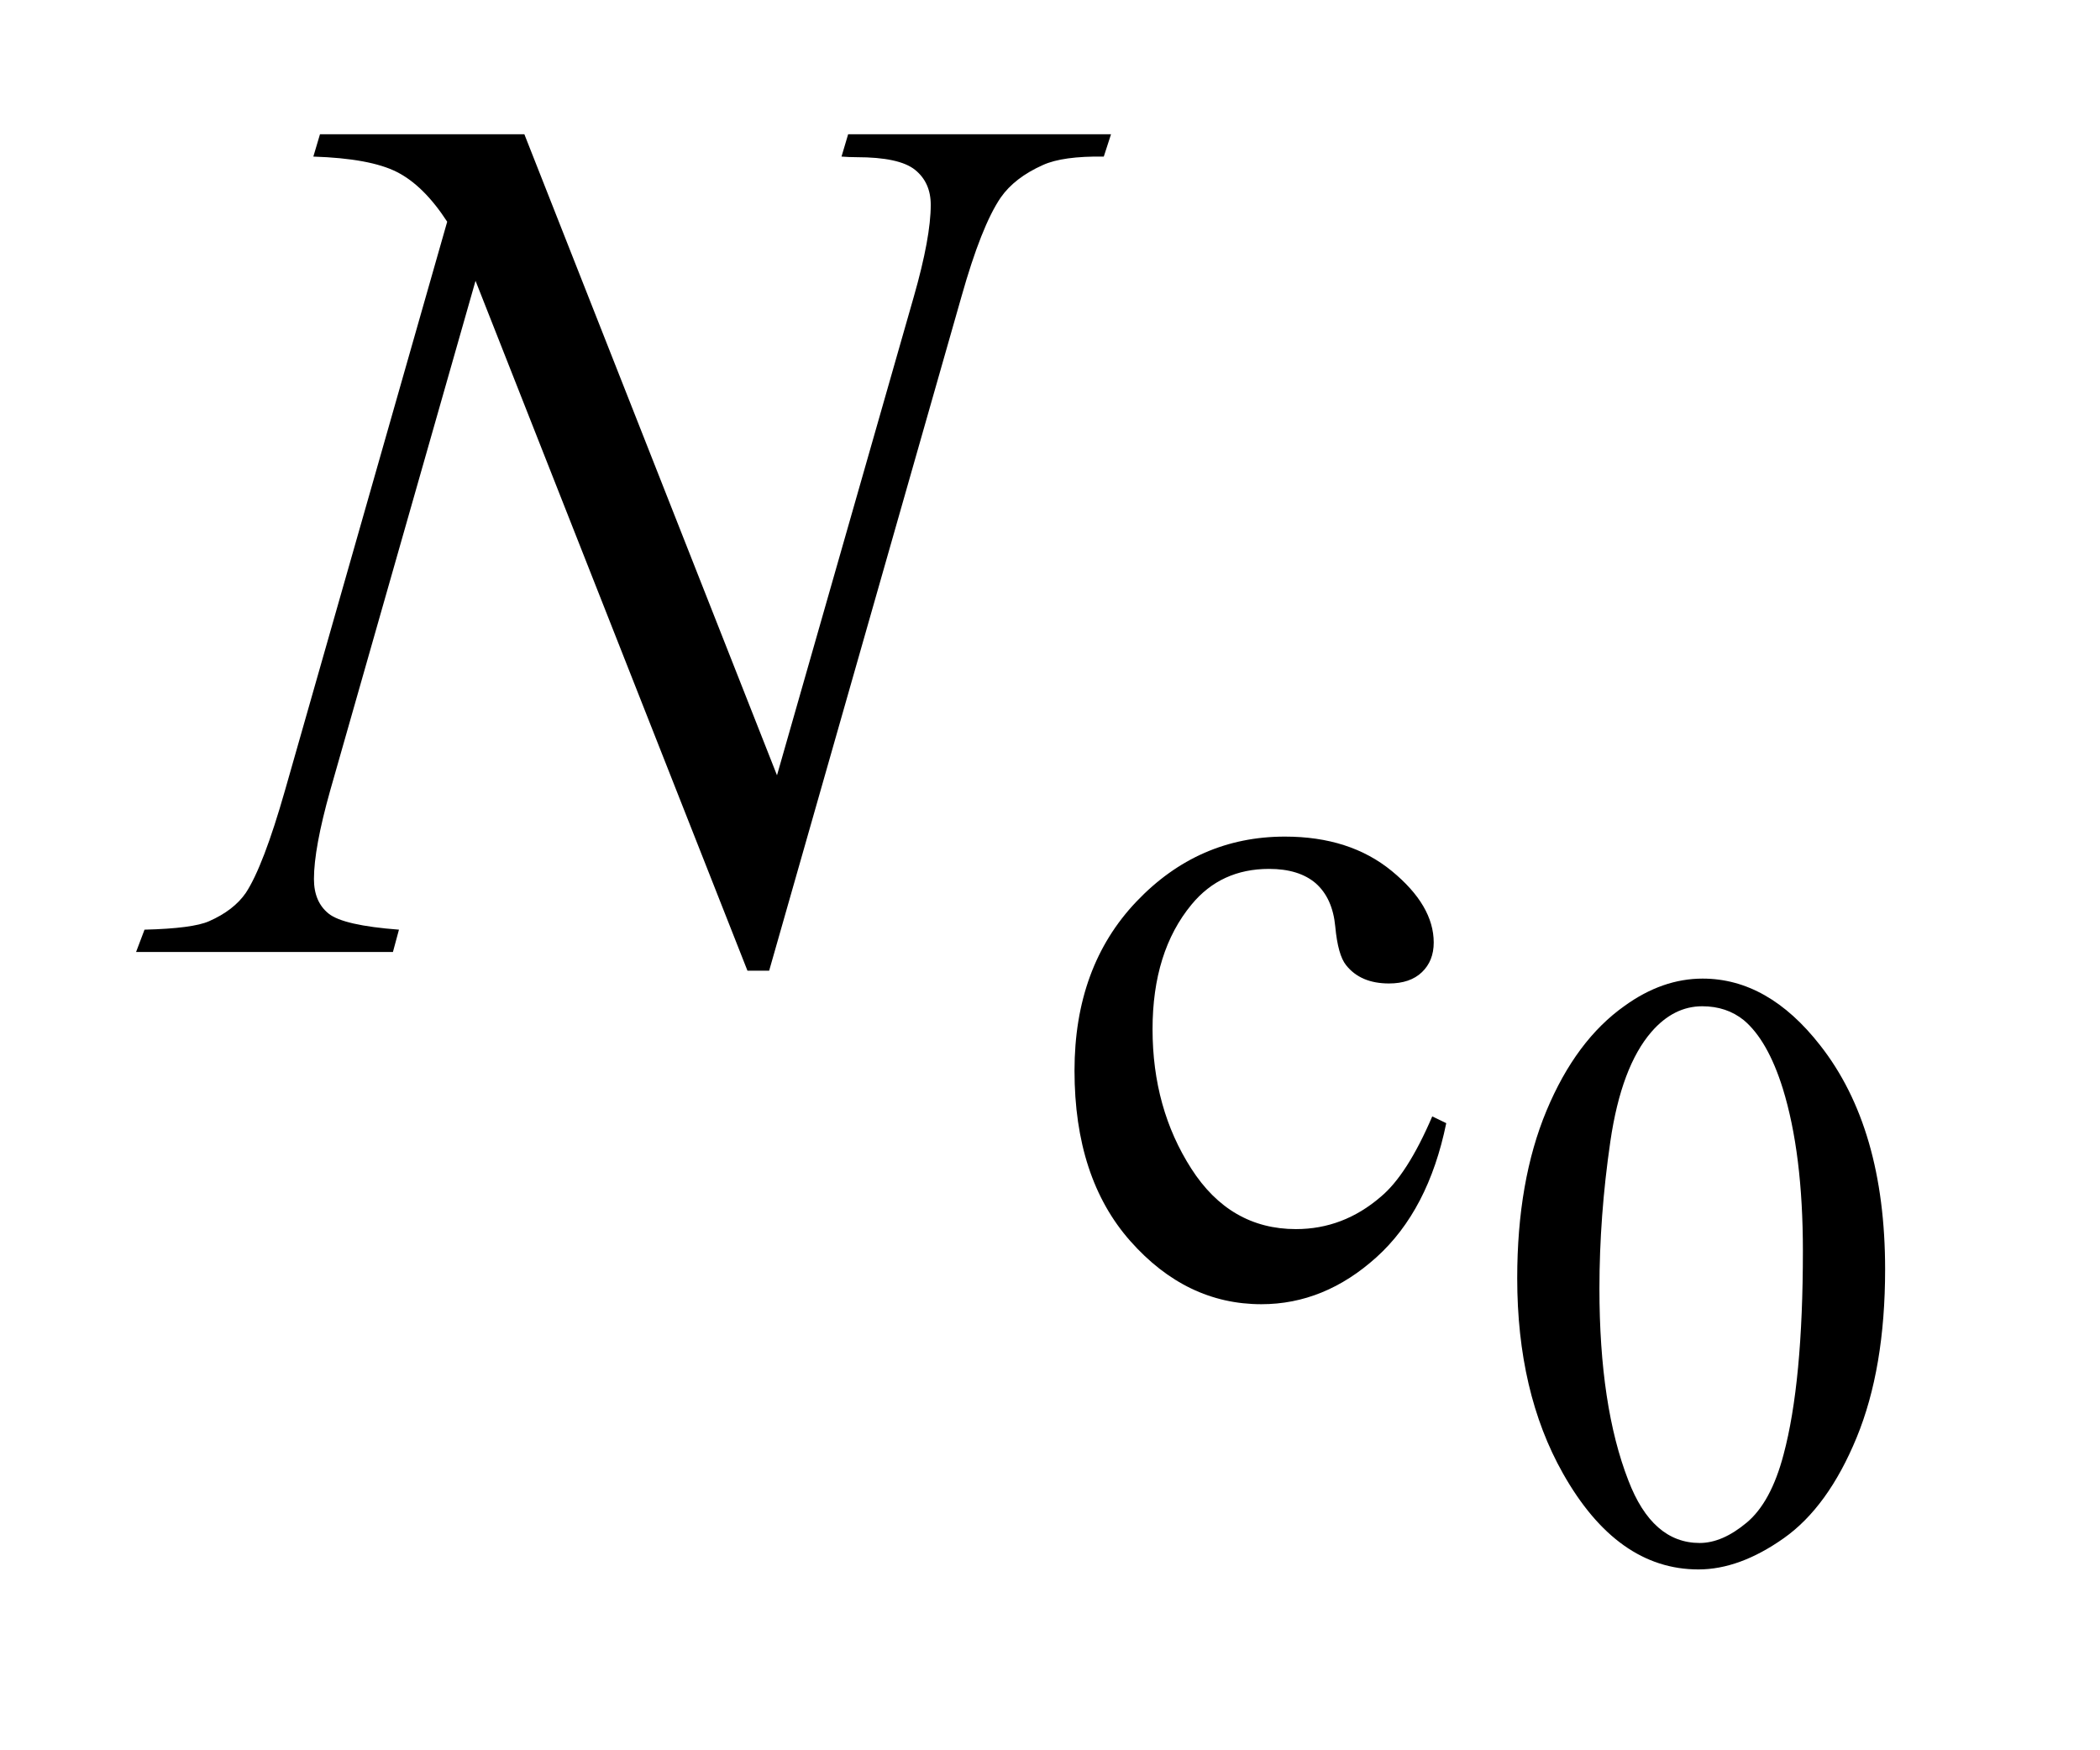
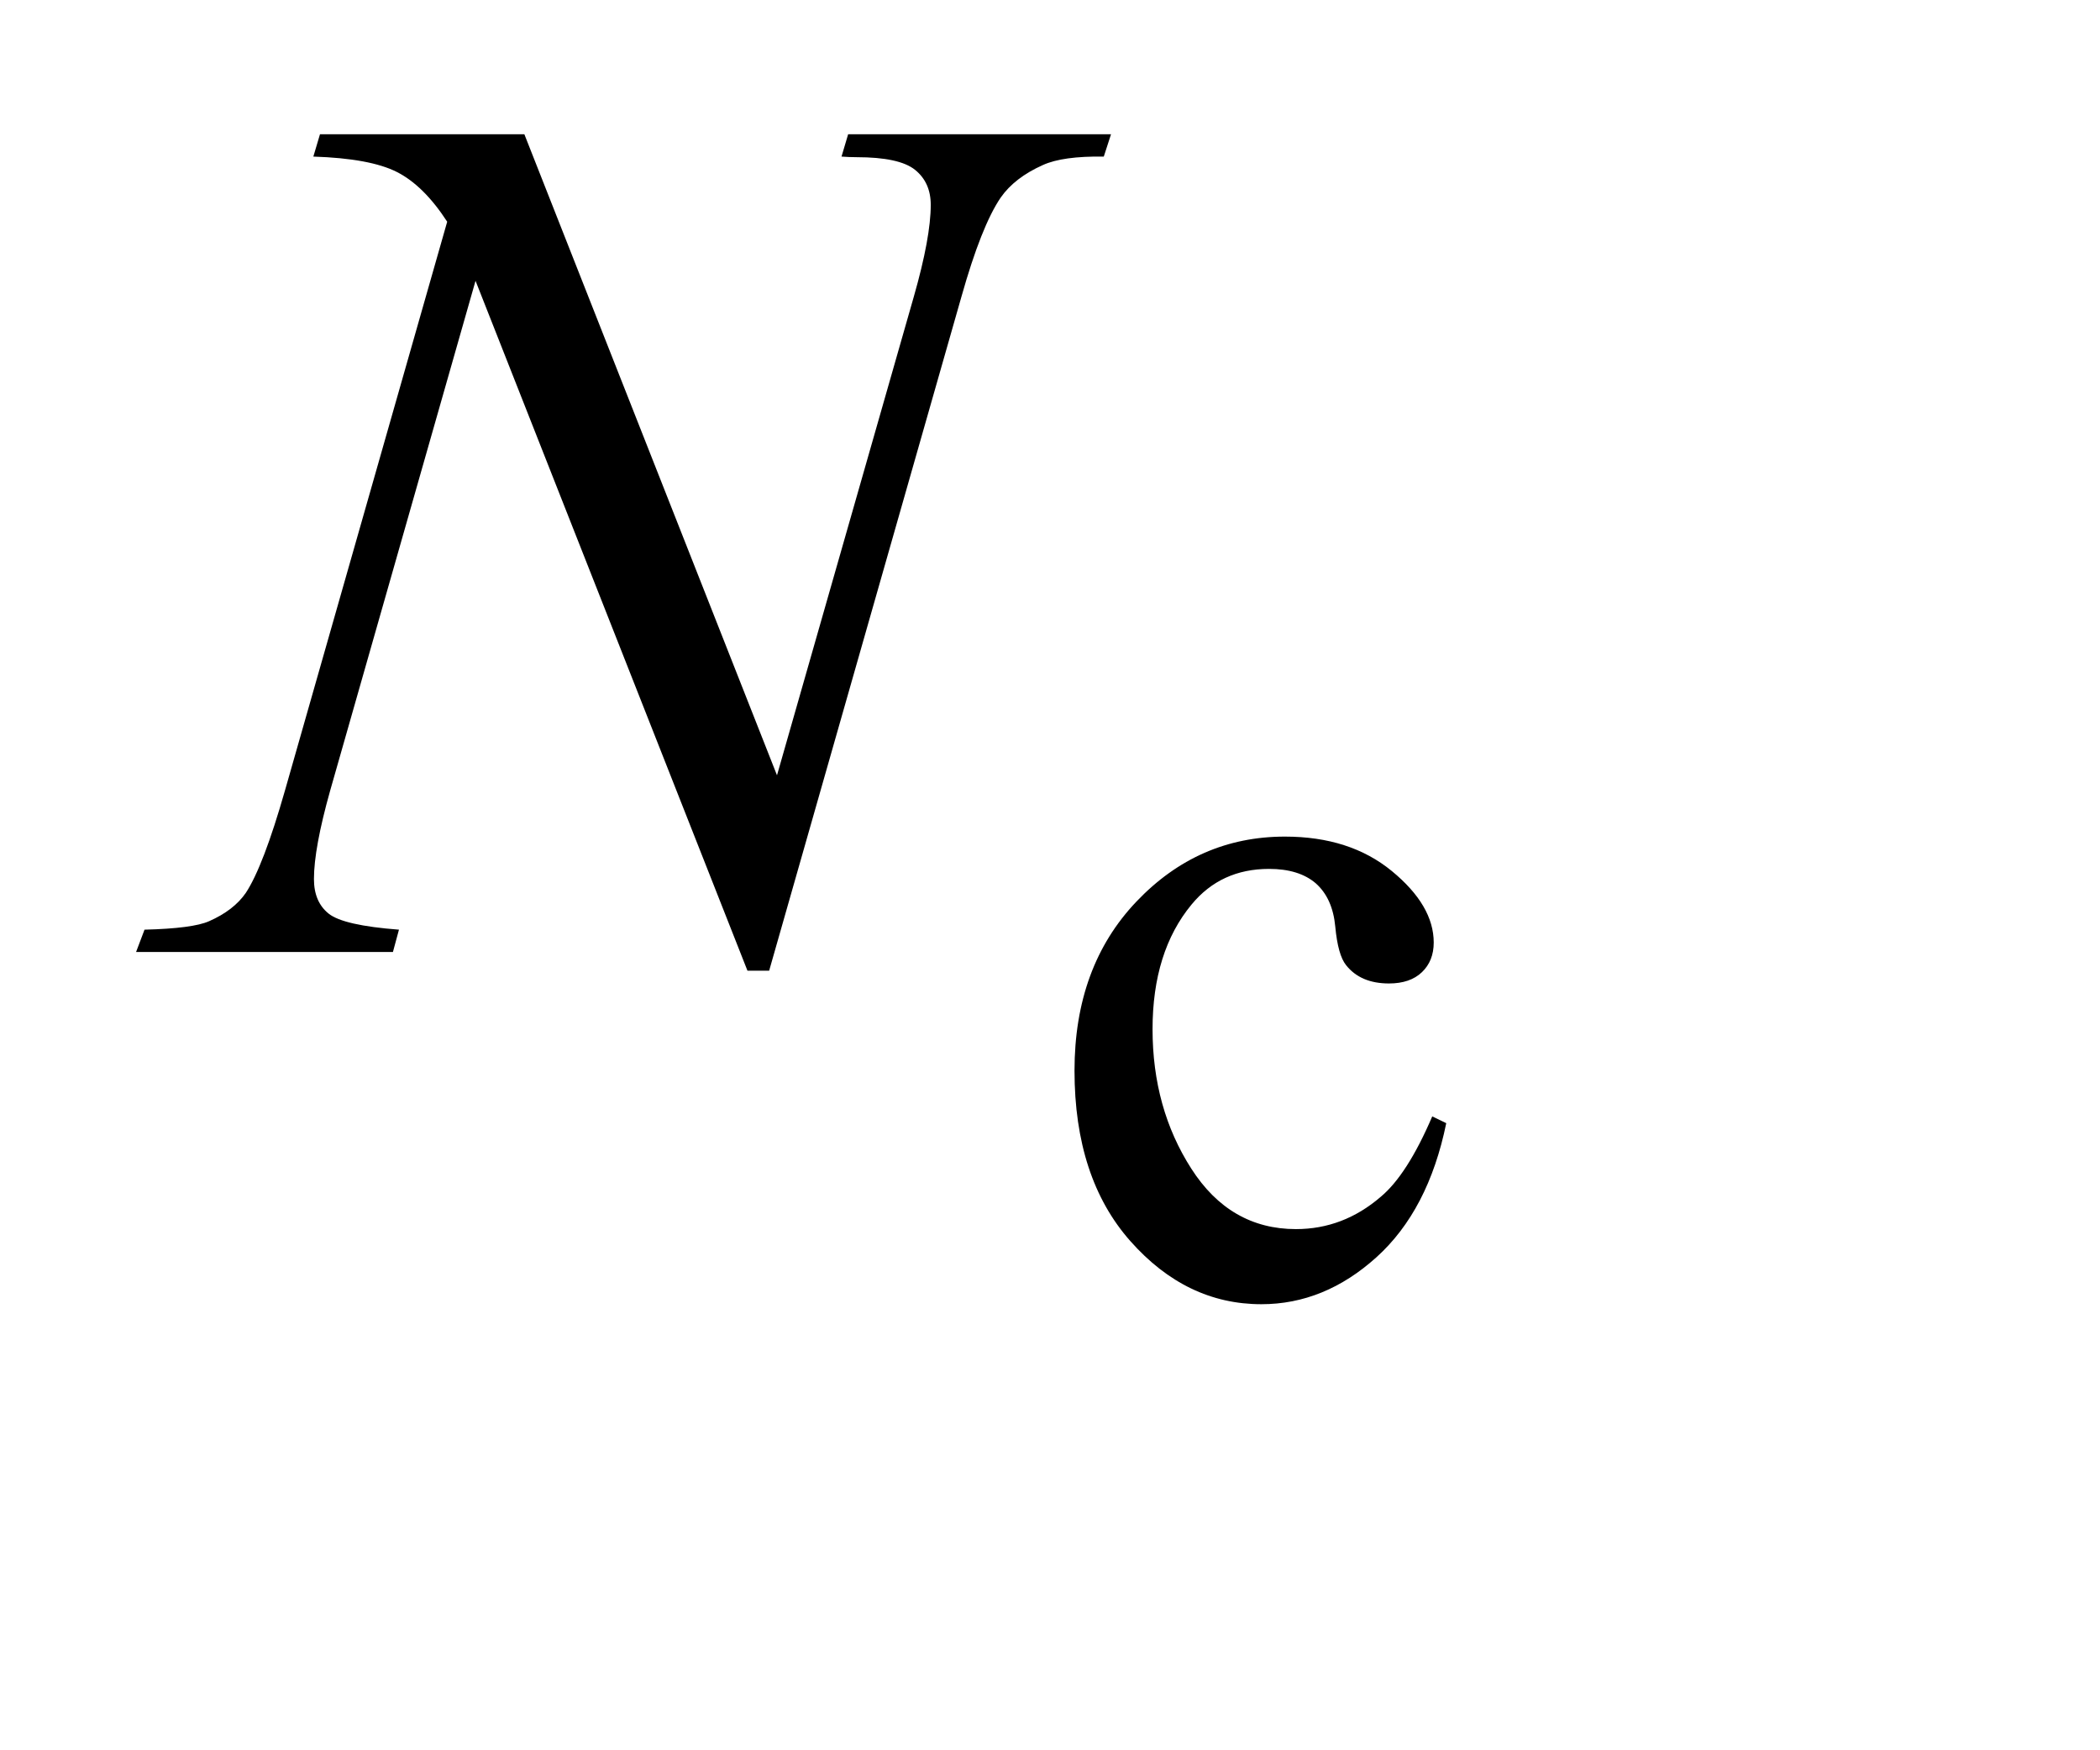
<svg xmlns="http://www.w3.org/2000/svg" stroke-dasharray="none" shape-rendering="auto" font-family="'Dialog'" text-rendering="auto" width="24" fill-opacity="1" color-interpolation="auto" color-rendering="auto" preserveAspectRatio="xMidYMid meet" font-size="12px" viewBox="0 0 24 20" fill="black" stroke="black" image-rendering="auto" stroke-miterlimit="10" stroke-linecap="square" stroke-linejoin="miter" font-style="normal" stroke-width="1" height="20" stroke-dashoffset="0" font-weight="normal" stroke-opacity="1">
  <defs id="genericDefs" />
  <g>
    <defs id="defs1">
      <clipPath clipPathUnits="userSpaceOnUse" id="clipPath1">
        <path d="M1.034 3.047 L15.847 3.047 L15.847 15.566 L1.034 15.566 L1.034 3.047 Z" />
      </clipPath>
      <clipPath clipPathUnits="userSpaceOnUse" id="clipPath2">
        <path d="M33.035 97.364 L33.035 497.308 L506.277 497.308 L506.277 97.364 Z" />
      </clipPath>
    </defs>
    <g transform="scale(1.576,1.576) translate(-1.034,-3.047) matrix(0.031,0,0,0.031,0,0)">
-       <path d="M388.266 397.25 Q388.266 374.469 395.133 358.031 Q402 341.594 413.391 333.547 Q422.219 327.172 431.641 327.172 Q446.953 327.172 459.125 342.766 Q474.328 362.109 474.328 395.188 Q474.328 418.344 467.656 434.539 Q460.984 450.734 450.633 458.047 Q440.281 465.359 430.656 465.359 Q411.625 465.359 398.953 442.875 Q388.266 423.938 388.266 397.25 ZM407.5 399.703 Q407.5 427.172 414.266 444.547 Q419.859 459.172 430.953 459.172 Q436.25 459.172 441.945 454.414 Q447.641 449.656 450.578 438.469 Q455.094 421.578 455.094 390.859 Q455.094 368.094 450.391 352.875 Q446.859 341.594 441.266 336.891 Q437.234 333.641 431.547 333.641 Q424.875 333.641 419.672 339.625 Q412.609 347.781 410.055 365.25 Q407.5 382.719 407.5 399.703 Z" stroke="none" clip-path="url(#clipPath2)" />
-     </g>
+       </g>
    <g transform="matrix(0.049,0,0,0.049,-1.629,-4.802)">
      <path d="M370.562 359.922 Q366.406 380.25 354.273 391.195 Q342.141 402.141 327.438 402.141 Q309.922 402.141 296.891 387.43 Q283.859 372.719 283.859 347.672 Q283.859 323.422 298.289 308.258 Q312.719 293.094 332.938 293.094 Q348.094 293.094 357.867 301.125 Q367.641 309.156 367.641 317.797 Q367.641 322.078 364.891 324.711 Q362.141 327.344 357.203 327.344 Q350.578 327.344 347.203 323.078 Q345.297 320.719 344.68 314.094 Q344.062 307.469 340.125 303.984 Q336.203 300.625 329.234 300.625 Q318 300.625 311.156 308.938 Q302.062 319.938 302.062 338.016 Q302.062 356.438 311.102 370.531 Q320.141 384.625 335.516 384.625 Q346.531 384.625 355.281 377.094 Q361.469 371.938 367.297 358.344 L370.562 359.922 Z" stroke="none" clip-path="url(#clipPath2)" />
    </g>
    <g transform="matrix(0.049,0,0,0.049,-1.629,-4.802)">
      <path d="M155.547 129.312 L214.469 278.797 L246.391 167.141 Q250.328 153.359 250.328 145.766 Q250.328 140.562 246.672 137.609 Q243.016 134.656 233.031 134.656 Q231.344 134.656 229.516 134.516 L231.062 129.312 L292.375 129.312 L290.688 134.516 Q281.125 134.375 276.484 136.484 Q269.875 139.438 266.641 144.078 Q262.141 150.688 257.5 167.141 L212.641 324.359 L207.578 324.359 L144.156 163.484 L110.266 282.312 Q106.469 295.812 106.469 302.984 Q106.469 308.328 109.914 311.07 Q113.359 313.812 126.297 314.797 L124.891 320 L64.984 320 L66.953 314.797 Q78.203 314.516 82 312.828 Q87.766 310.297 90.578 306.219 Q94.656 300.031 99.719 282.312 L137.547 149.703 Q132.062 141.266 125.805 138.102 Q119.547 134.938 106.328 134.516 L107.875 129.312 L155.547 129.312 Z" stroke="none" clip-path="url(#clipPath2)" />
    </g>
  </g>
</svg>